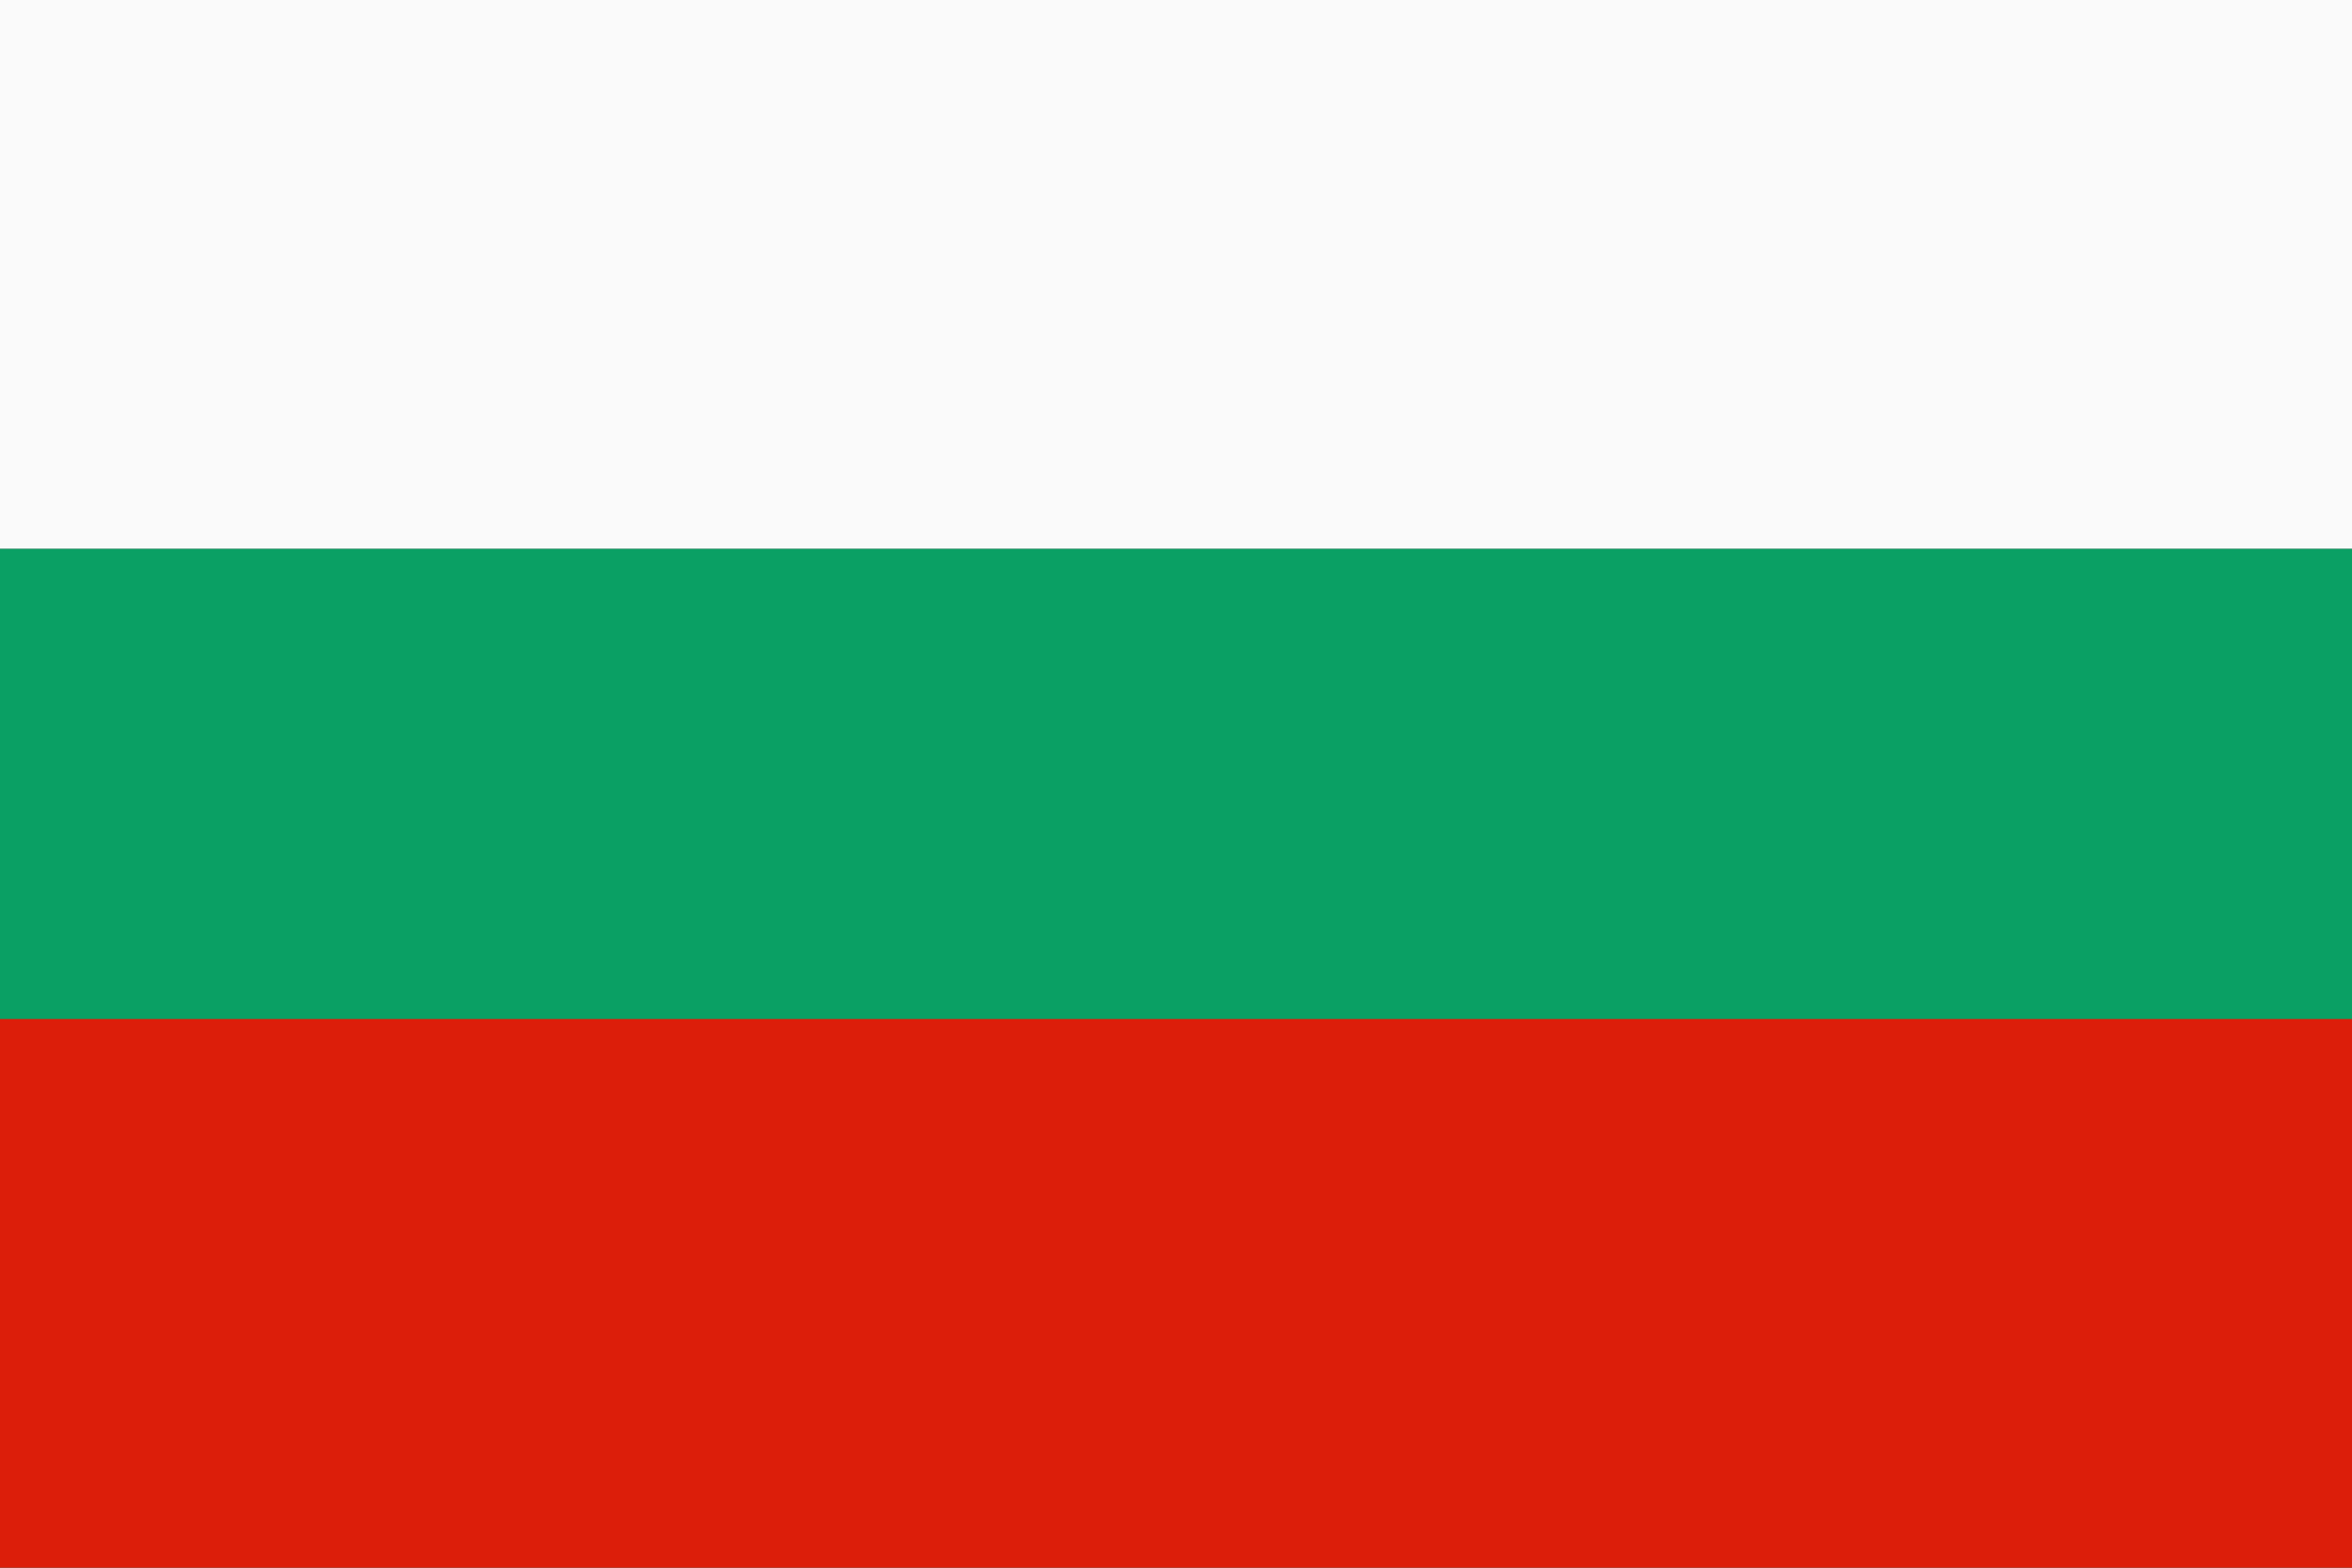
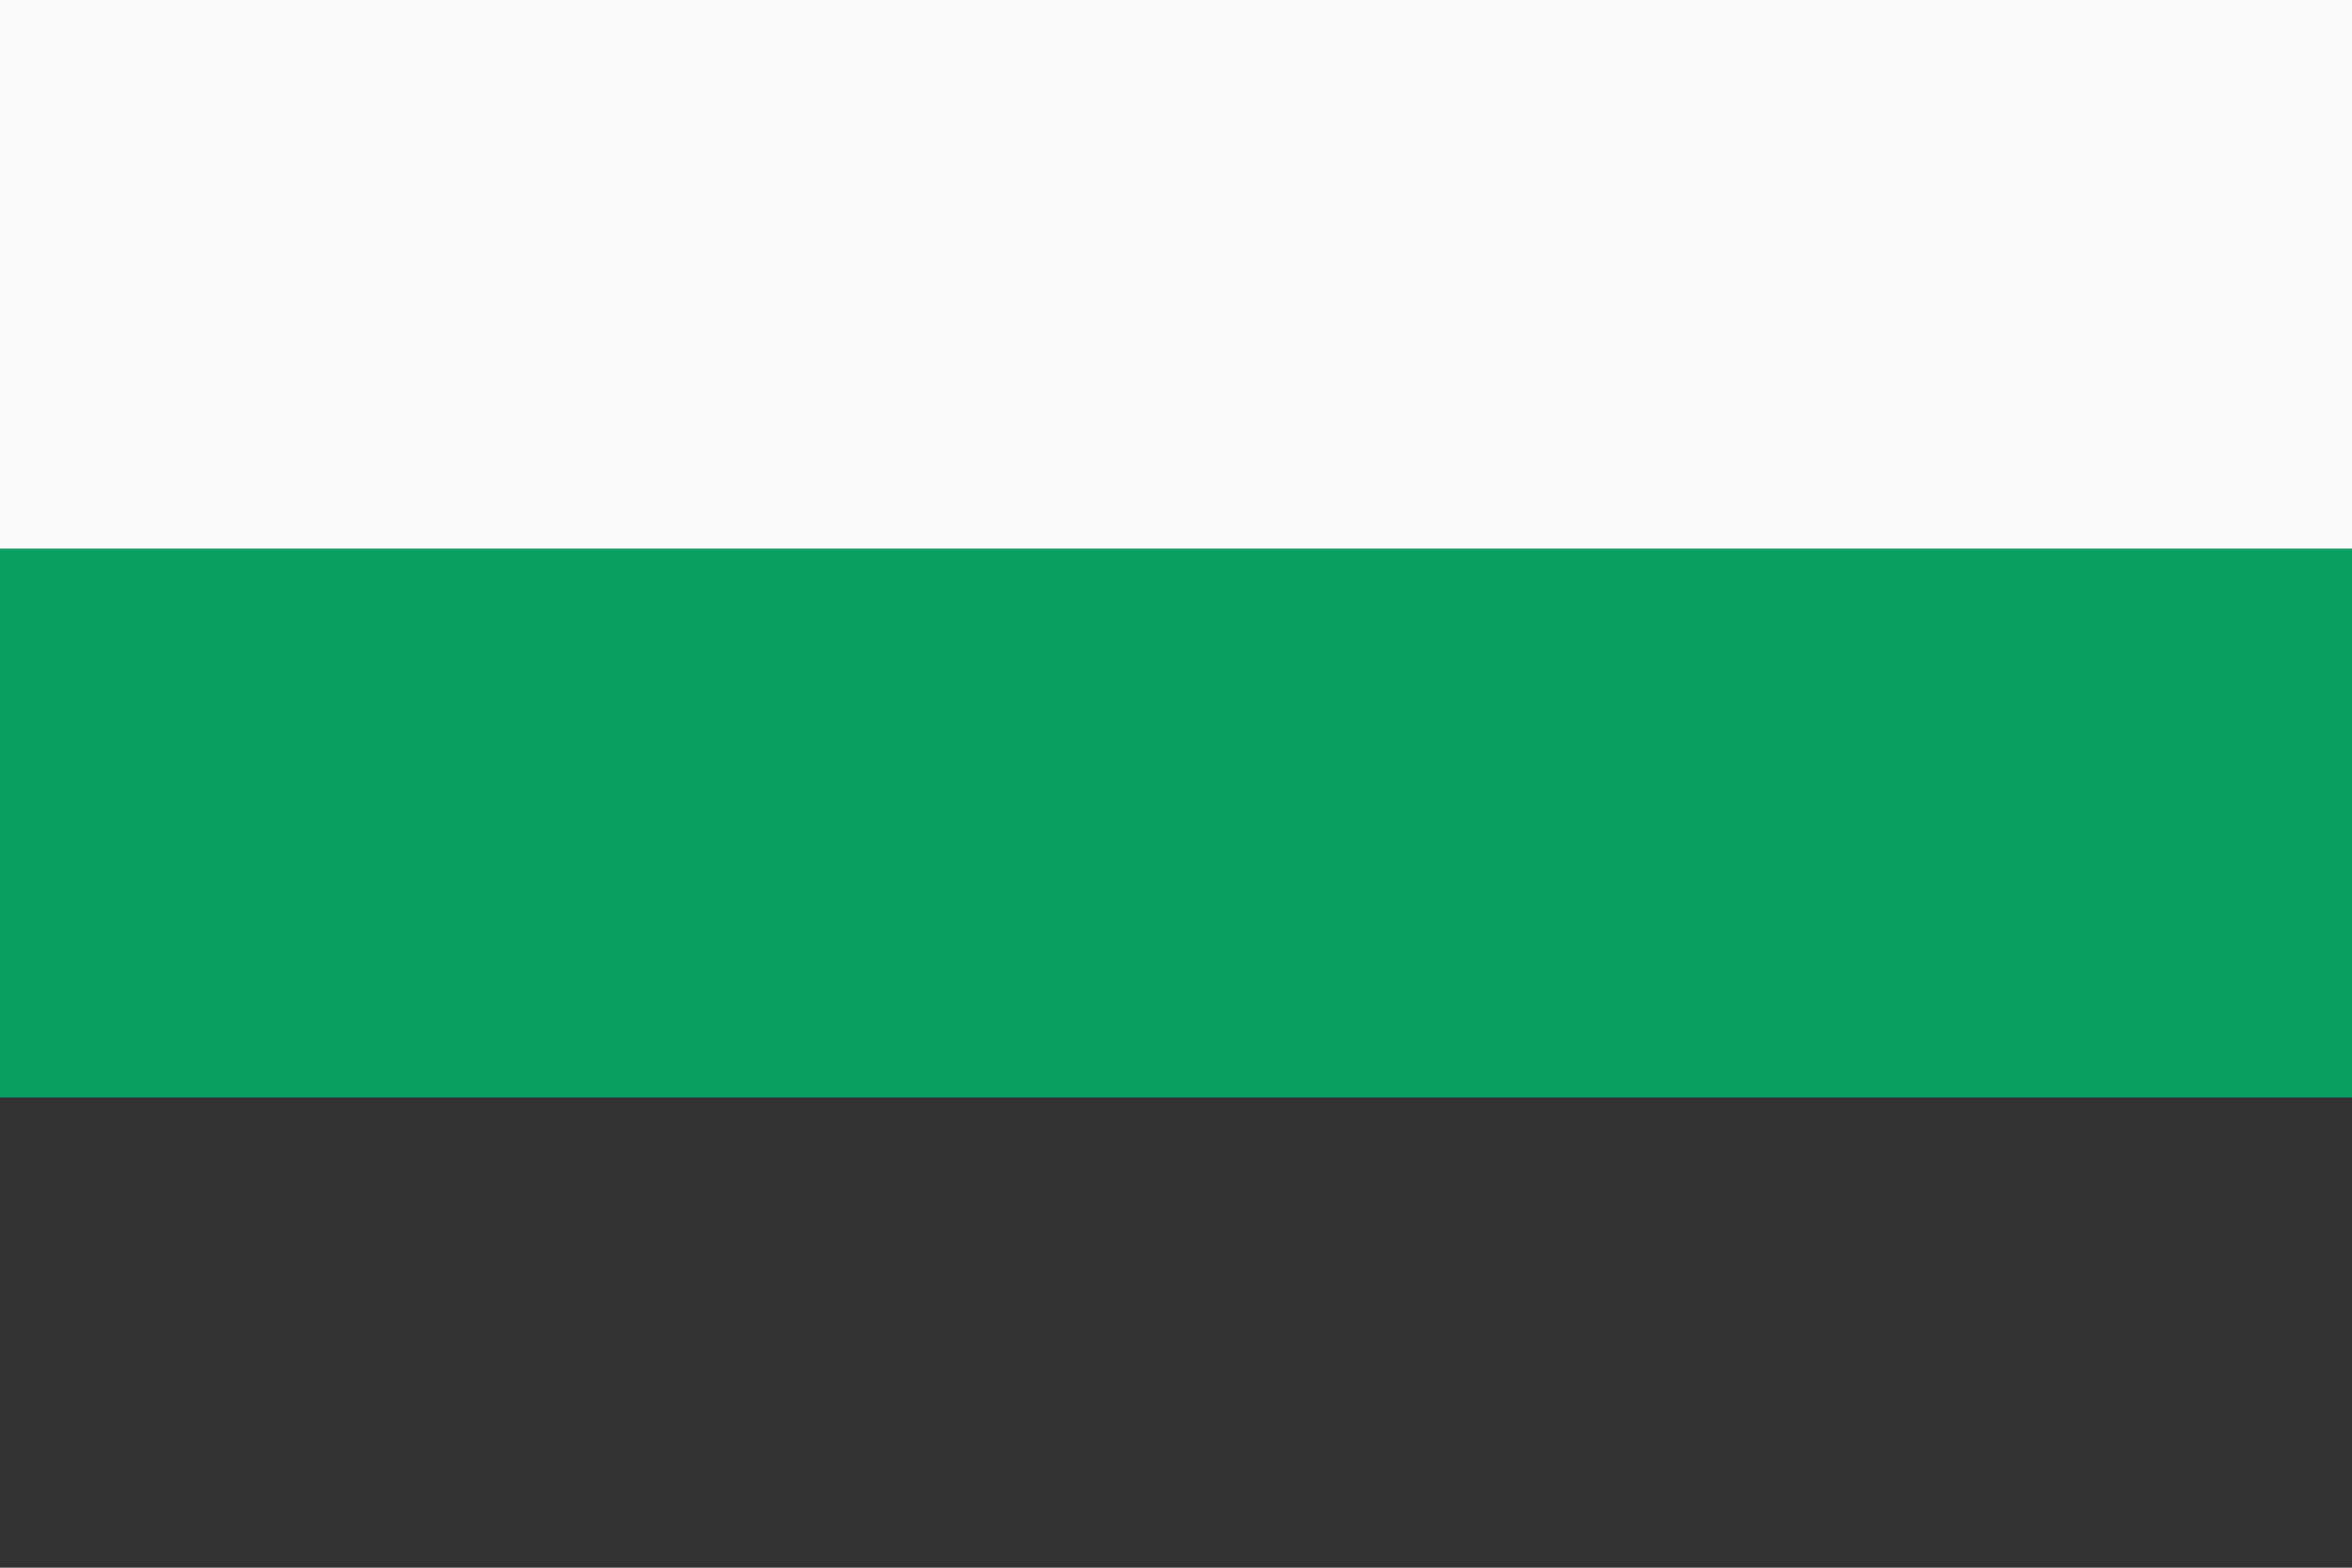
<svg xmlns="http://www.w3.org/2000/svg" width="30" height="20" viewBox="0 0 30 20">
  <rect x="0" y="0" width="30" height="20" fill="#333333" stroke="none" />
  <g id="Page-1" stroke="none" stroke-width="1" fill="none" fill-rule="evenodd">
    <g id="-">
      <g id="Bulgarien">
        <path id="Fill-1" fill="#0AA064" d="M0 14h31V7H0z" />
-         <path id="Fill-2" fill="#DC1E0A" d="M0 20h31v-7H0z" />
        <path id="Fill-3" fill="#FAFAFA" d="M0 7h31V0H0z" />
      </g>
    </g>
  </g>
</svg>